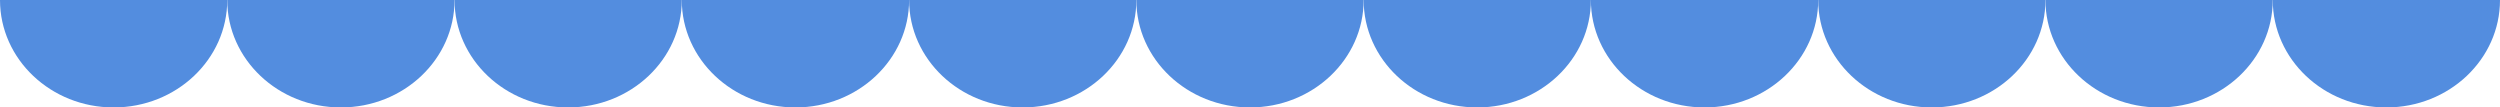
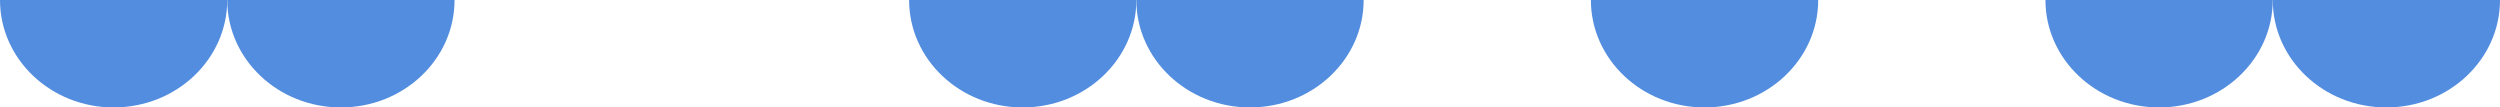
<svg xmlns="http://www.w3.org/2000/svg" id="Layer_2" data-name="Layer 2" width="402.54" height="17.3" viewBox="0 0 402.54 17.3">
  <g id="Layer_1-2" data-name="Layer 1">
    <g>
      <path d="M36.59,0c0,9.55-8.19,17.3-18.29,17.3S0,9.55,0,0h36.59Z" fill="#538ddf" />
      <path d="M73.19,0c0,9.55-8.19,17.3-18.3,17.3S36.59,9.55,36.59,0h36.6Z" fill="#538ddf" />
-       <path d="M109.78,0c0,9.55-8.19,17.3-18.3,17.3s-18.29-7.75-18.29-17.3h36.59Z" fill="#538ddf" />
-       <path d="M146.38,0c0,9.55-8.2,17.3-18.3,17.3s-18.3-7.75-18.3-17.3h36.6Z" fill="#538ddf" />
      <path d="M182.97,0c0,9.55-8.19,17.3-18.3,17.3s-18.29-7.75-18.29-17.3h36.59Z" fill="#538ddf" />
      <path d="M219.57,0c0,9.55-8.2,17.3-18.3,17.3s-18.3-7.75-18.3-17.3h36.6Z" fill="#538ddf" />
-       <path d="M256.16,0c0,9.55-8.19,17.3-18.3,17.3s-18.29-7.75-18.29-17.3h36.59Z" fill="#538ddf" />
      <path d="M292.76,0c0,9.55-8.2,17.3-18.3,17.3s-18.3-7.75-18.3-17.3h36.6Z" fill="#538ddf" />
-       <path d="M329.35,0c0,9.55-8.19,17.3-18.3,17.3s-18.29-7.75-18.29-17.3h36.59Z" fill="#538ddf" />
      <path d="M365.95,0c0,9.55-8.2,17.3-18.3,17.3s-18.3-7.75-18.3-17.3h36.6Z" fill="#538ddf" />
      <path d="M402.54,0c0,9.55-8.19,17.3-18.3,17.3s-18.29-7.75-18.29-17.3h35.18" fill="#538ddf" />
    </g>
  </g>
</svg>